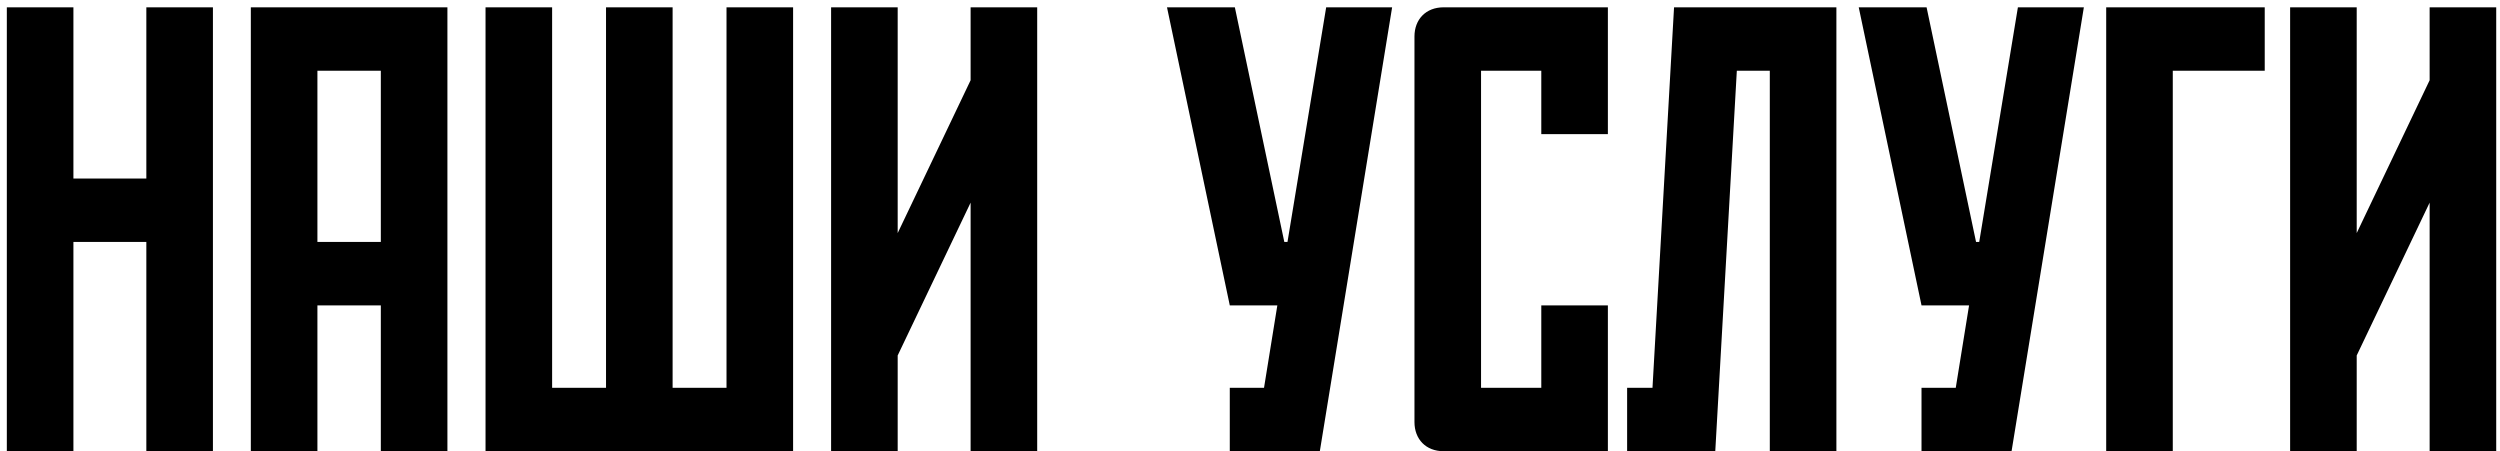
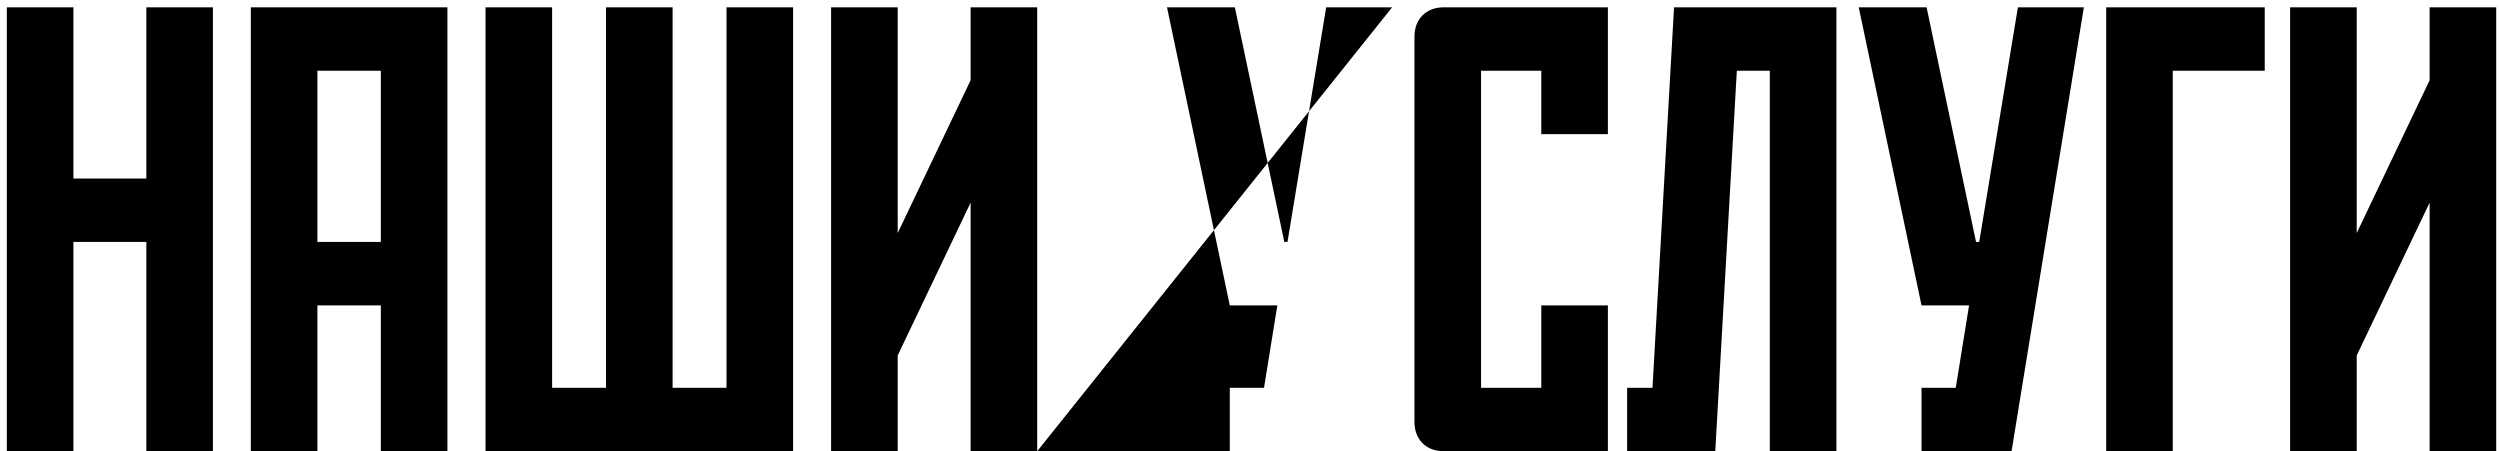
<svg xmlns="http://www.w3.org/2000/svg" width="205" height="37" viewBox="0 0 205 37" fill="none">
-   <path d="M12 0.6H17.46V37H12V19.84H6.02V37H0.56V0.6H6.02V14.64H12V0.6ZM20.568 0.6H36.688V37H31.228V25.04H26.028V37H20.568V0.6ZM31.228 19.84V5.8H26.028V19.84H31.228ZM65.034 37H39.814V0.6H45.274V31.8H49.694V0.6H55.154V31.8H59.574V0.6H65.034V37ZM85.05 37H79.59V16.616L73.61 29.148V37H68.15V0.6H73.61V19.112L79.59 6.58V0.6H85.05V37ZM114.154 0.6L108.226 37H100.842V31.8H103.65L104.742 25.04H100.842L95.694 0.6H101.258L105.314 19.84H105.574L108.746 0.6H114.154ZM131.846 37H118.378C116.922 37 115.986 36.012 115.986 34.608V2.992C115.986 1.588 116.922 0.6 118.378 0.6H131.846V11H126.386V5.8H121.446V31.8H126.386V25.04H131.846V37ZM142.42 5.8L140.652 37H133.424V31.8H135.504L137.272 0.6H150.584V37H145.124V5.8H142.42ZM170.876 0.6L164.948 37H157.564V31.8H160.372L161.464 25.04H157.564L152.416 0.6H157.98L162.036 19.84H162.296L165.468 0.6H170.876ZM172.708 0.6H185.708V5.8H178.168V37H172.708V0.6ZM204.69 37H199.23V16.616L193.25 29.148V37H187.79V0.6H193.25V19.112L199.23 6.58V0.6H204.69V37Z" fill="black" />
+   <path d="M12 0.6H17.46V37H12V19.84H6.02V37H0.56V0.6H6.02V14.64H12V0.6ZM20.568 0.6H36.688V37H31.228V25.04H26.028V37H20.568V0.6ZM31.228 19.84V5.8H26.028V19.84H31.228ZM65.034 37H39.814V0.6H45.274V31.8H49.694V0.6H55.154V31.8H59.574V0.6H65.034V37ZM85.05 37H79.59V16.616L73.61 29.148V37H68.15V0.6H73.61V19.112L79.59 6.58V0.6H85.05V37ZL108.226 37H100.842V31.8H103.65L104.742 25.04H100.842L95.694 0.6H101.258L105.314 19.84H105.574L108.746 0.6H114.154ZM131.846 37H118.378C116.922 37 115.986 36.012 115.986 34.608V2.992C115.986 1.588 116.922 0.6 118.378 0.6H131.846V11H126.386V5.8H121.446V31.8H126.386V25.04H131.846V37ZM142.42 5.8L140.652 37H133.424V31.8H135.504L137.272 0.6H150.584V37H145.124V5.8H142.42ZM170.876 0.6L164.948 37H157.564V31.8H160.372L161.464 25.04H157.564L152.416 0.6H157.98L162.036 19.84H162.296L165.468 0.6H170.876ZM172.708 0.6H185.708V5.8H178.168V37H172.708V0.6ZM204.69 37H199.23V16.616L193.25 29.148V37H187.79V0.6H193.25V19.112L199.23 6.58V0.6H204.69V37Z" fill="black" />
</svg>